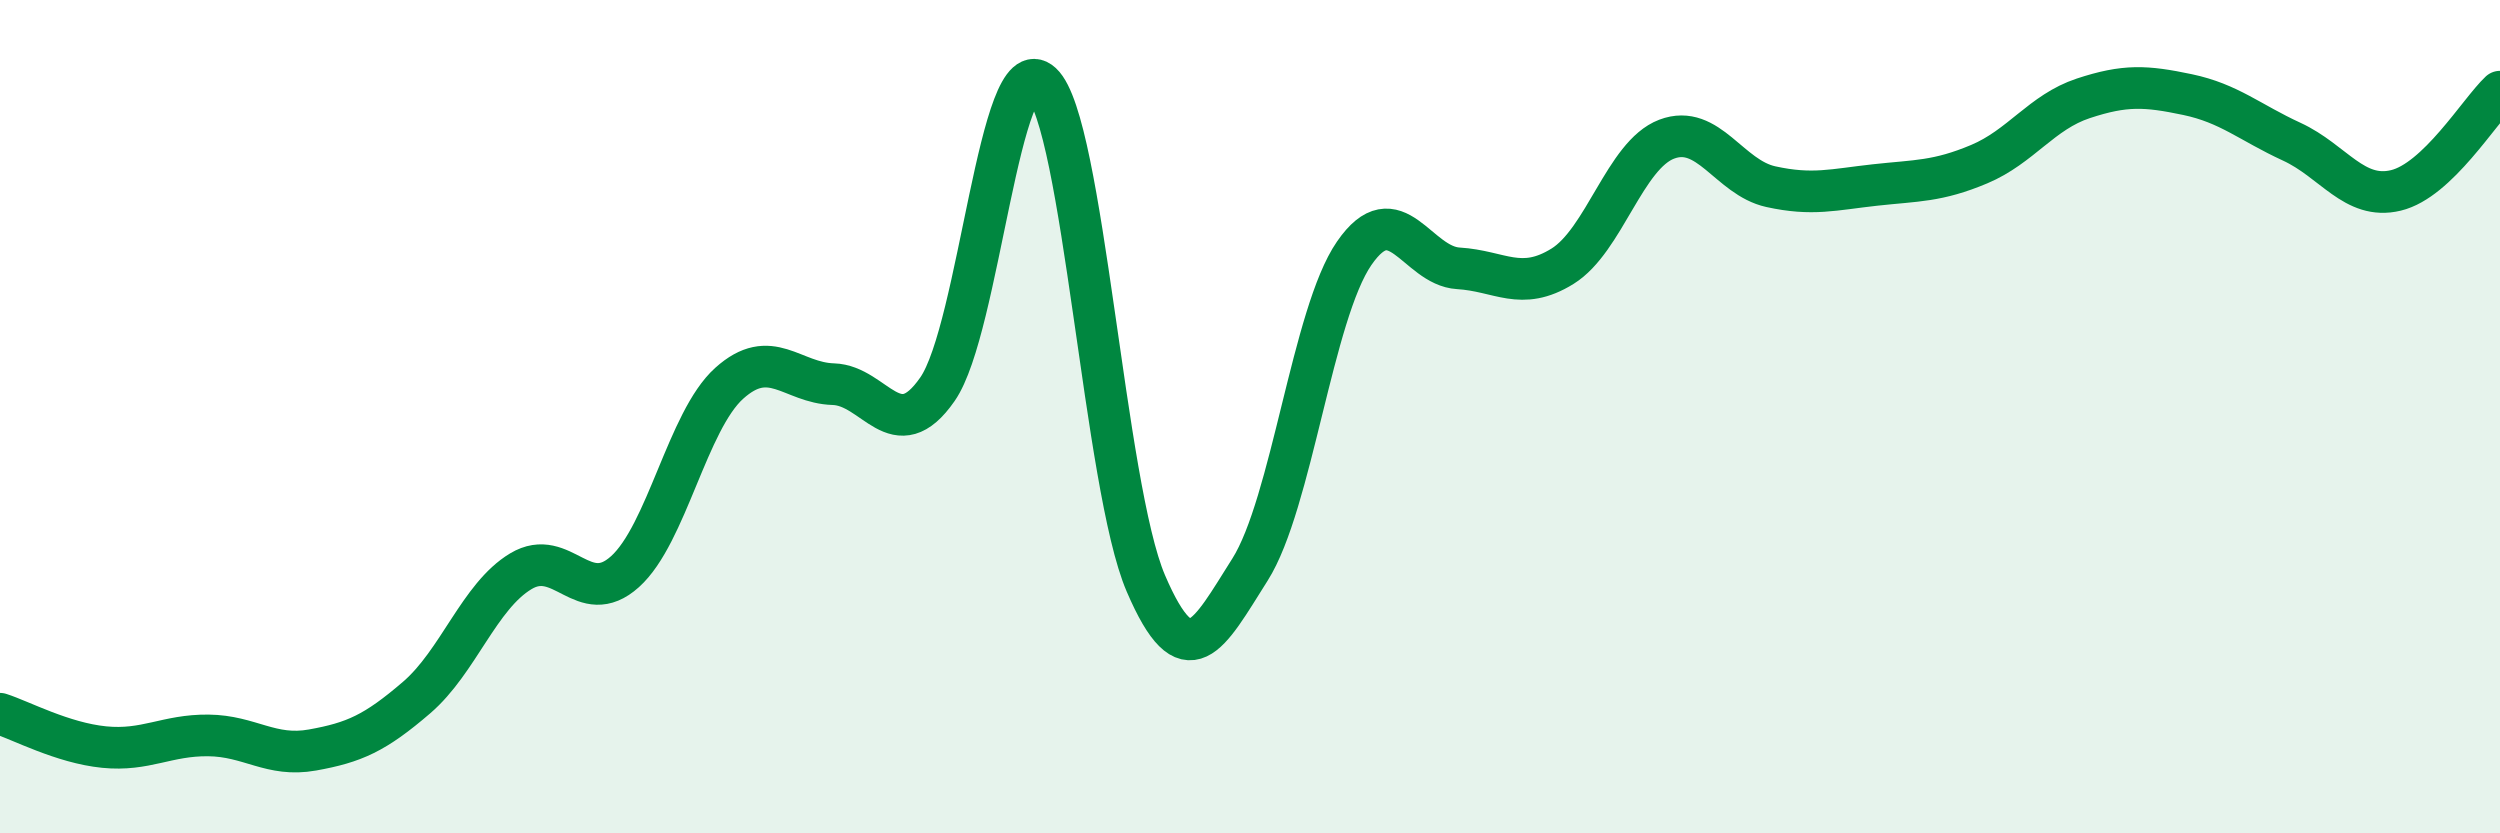
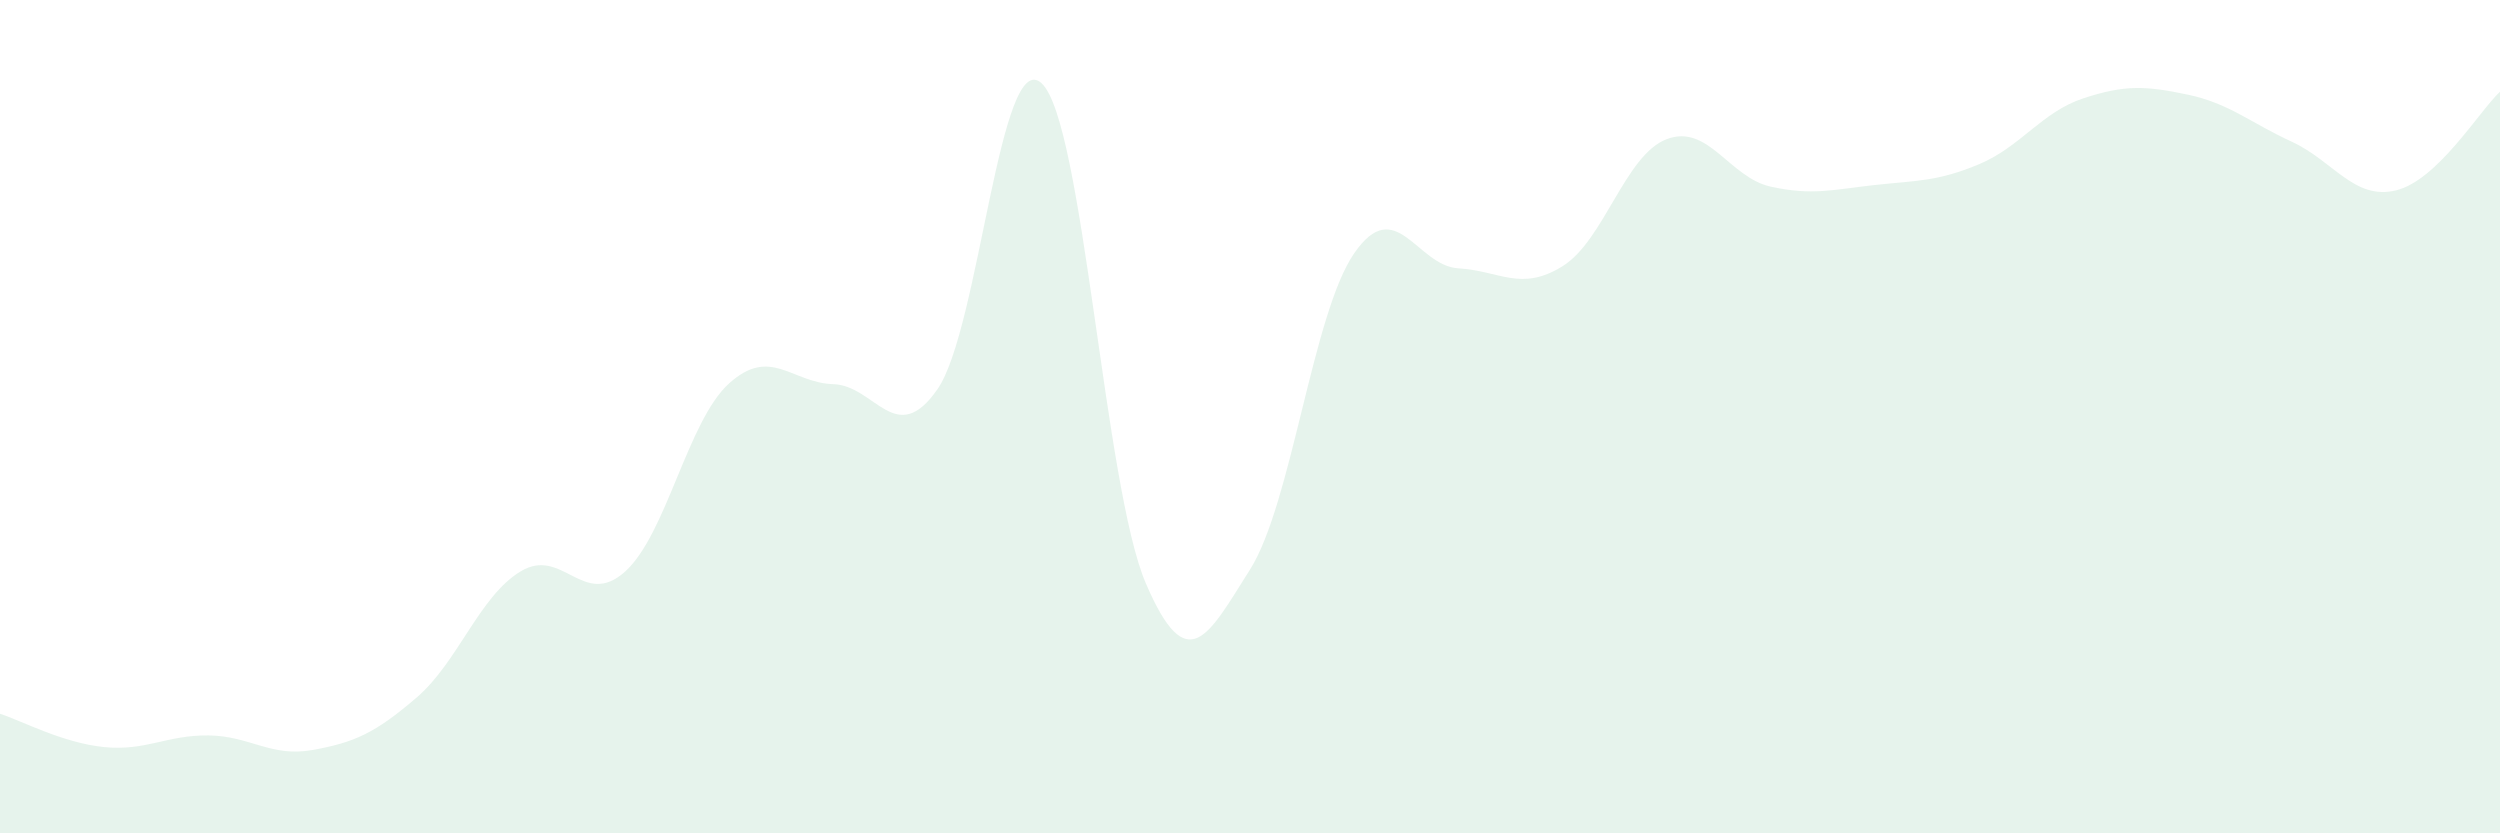
<svg xmlns="http://www.w3.org/2000/svg" width="60" height="20" viewBox="0 0 60 20">
  <path d="M 0,17.13 C 0.5,17.29 1.5,17.83 2.5,17.93 C 3.5,18.03 4,17.64 5,17.65 C 6,17.66 6.5,18.18 7.5,18 C 8.5,17.82 9,17.6 10,16.74 C 11,15.88 11.5,14.31 12.5,13.71 C 13.5,13.11 14,14.62 15,13.72 C 16,12.82 16.5,10.1 17.5,9.2 C 18.5,8.3 19,9.19 20,9.22 C 21,9.25 21.5,10.78 22.5,9.34 C 23.5,7.9 24,1.07 25,2 C 26,2.93 26.5,11.67 27.5,14 C 28.5,16.33 29,15.25 30,13.67 C 31,12.09 31.5,7.53 32.5,6.08 C 33.5,4.63 34,6.38 35,6.44 C 36,6.5 36.5,7.01 37.5,6.39 C 38.5,5.77 39,3.72 40,3.34 C 41,2.96 41.5,4.26 42.5,4.48 C 43.5,4.7 44,4.55 45,4.44 C 46,4.33 46.5,4.36 47.5,3.94 C 48.5,3.52 49,2.69 50,2.36 C 51,2.03 51.5,2.06 52.5,2.27 C 53.5,2.48 54,2.94 55,3.4 C 56,3.86 56.5,4.81 57.5,4.57 C 58.5,4.33 59.5,2.67 60,2.2L60 20L0 20Z" fill="#008740" opacity="0.1" stroke-linecap="round" stroke-linejoin="round" />
-   <path d="M 0,17.13 C 0.5,17.29 1.5,17.83 2.5,17.93 C 3.5,18.03 4,17.64 5,17.65 C 6,17.66 6.5,18.18 7.5,18 C 8.5,17.82 9,17.6 10,16.74 C 11,15.88 11.5,14.31 12.5,13.71 C 13.5,13.11 14,14.62 15,13.72 C 16,12.82 16.5,10.1 17.5,9.2 C 18.5,8.3 19,9.19 20,9.22 C 21,9.25 21.5,10.78 22.5,9.34 C 23.5,7.9 24,1.07 25,2 C 26,2.93 26.5,11.67 27.5,14 C 28.5,16.33 29,15.25 30,13.67 C 31,12.09 31.5,7.53 32.5,6.08 C 33.5,4.63 34,6.38 35,6.44 C 36,6.5 36.5,7.01 37.5,6.39 C 38.5,5.77 39,3.72 40,3.34 C 41,2.96 41.5,4.26 42.5,4.48 C 43.5,4.7 44,4.55 45,4.44 C 46,4.33 46.5,4.36 47.5,3.94 C 48.5,3.52 49,2.69 50,2.36 C 51,2.03 51.5,2.06 52.5,2.27 C 53.5,2.48 54,2.94 55,3.4 C 56,3.86 56.5,4.81 57.5,4.57 C 58.5,4.33 59.5,2.67 60,2.2" stroke="#008740" stroke-width="1" fill="none" stroke-linecap="round" stroke-linejoin="round" />
</svg>